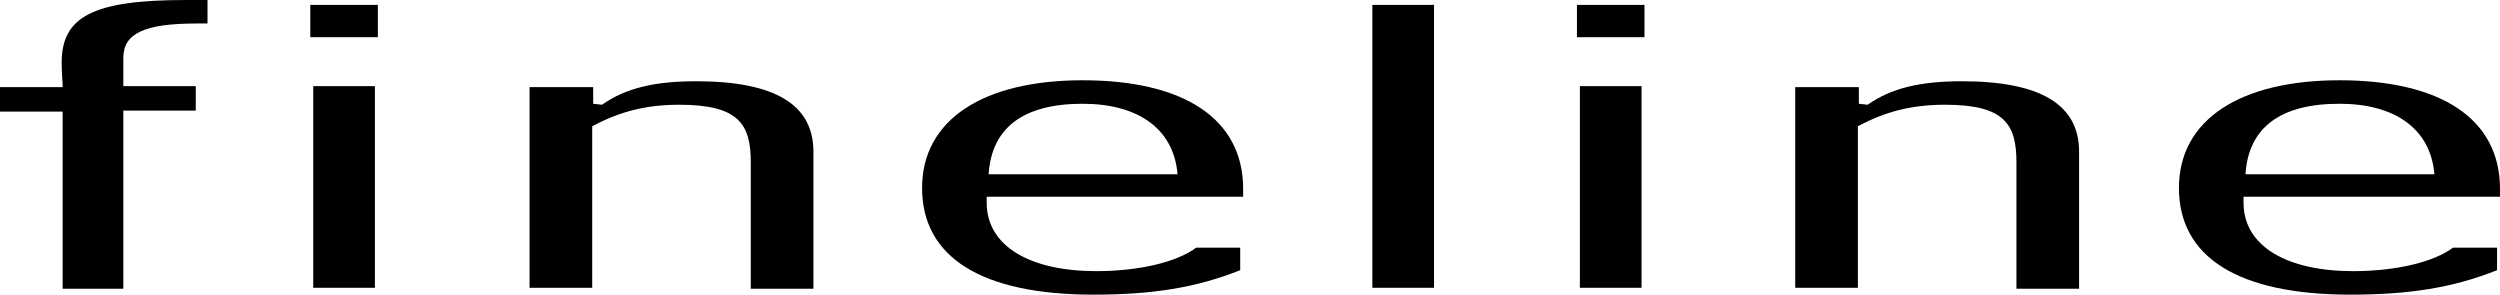
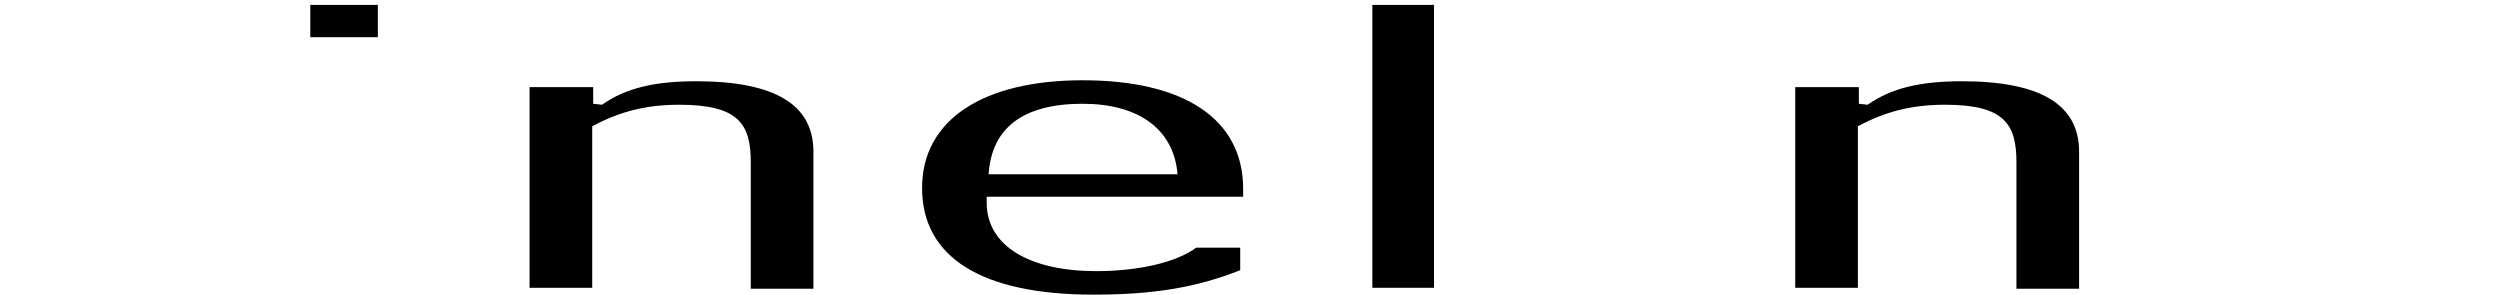
<svg xmlns="http://www.w3.org/2000/svg" version="1.1" id="Ebene_1" x="0px" y="0px" viewBox="0 0 255.4 30.1" xml:space="preserve" width="255.4" height="30.1">
  <defs id="defs32" />
  <style type="text/css" id="style2">
	.Grün_x0020_bogenförmig{fill:url(#SVGID_1_);stroke:#000000;stroke-width:0.25;stroke-miterlimit:1;}
	.st0{fill-rule:evenodd;clip-rule:evenodd;fill:#000000;}
</style>
  <linearGradient id="SVGID_1_" gradientUnits="userSpaceOnUse" x1="0" y1="841.889" x2="0.707" y2="841.182">
    <stop offset="0" style="stop-color:#1DA238" id="stop4" />
    <stop offset="0.983" style="stop-color:#24391D" id="stop6" />
  </linearGradient>
  <g id="g27" transform="translate(-139.4,-71.9)">
    <g id="g25">
-       <path class="st0" d="m 145.8,83.2 v 18.2 H 152 V 83.2 h 7.4 V 80.7 H 152 v -2.9 c 0,-2.5 2.2,-3.5 7.5,-3.5 h 1.1 v -2.4 c -0.7,0 -1.5,0 -2.2,0 -9.5,0 -12.7,1.7 -12.7,6.4 0,1 0.1,1.9 0.1,2.5 h -6.4 v 2.5 h 6.4 z" id="path9" />
-       <path class="st0" d="m 171.4,80.7 v 20.6 h 6.3 V 80.7 Z m -0.3,-8.3 v 3.3 h 6.9 v -3.3 z" id="path11" />
+       <path class="st0" d="m 171.4,80.7 h 6.3 V 80.7 Z m -0.3,-8.3 v 3.3 h 6.9 v -3.3 z" id="path11" />
      <path class="st0" d="m 193.5,80.7 v 20.6 h 6.4 V 84.8 c 2.8,-1.5 5.5,-2.2 8.9,-2.2 6.1,0 7.3,2 7.3,5.9 v 12.9 h 6.4 v -14 c 0,-4.8 -3.9,-7.2 -12,-7.2 -4.2,0 -7.2,0.7 -9.6,2.4 L 200,82.5 v -1.7 h -6.5 z" id="path13" />
      <path class="st0" d="m 240.4,89.7 c 0.3,-4.8 3.6,-7.2 9.6,-7.2 5.6,0 9.3,2.5 9.7,7.2 z m 26,2.3 v -0.8 c 0,-7.2 -6.1,-11.1 -16.4,-11.1 -10.1,0 -16.4,4 -16.4,11 0,7.1 6.1,10.9 17.5,10.9 6,0 10.5,-0.7 15,-2.5 v -2.3 h -4.5 c -2,1.5 -5.9,2.4 -10.2,2.4 -6.7,0 -11.2,-2.5 -11.2,-7 V 92 Z" id="path15" />
      <rect x="279.6" y="72.4" class="st0" width="6.3" height="28.9" id="rect17" />
-       <path class="st0" d="m 300.8,80.7 v 20.6 h 6.3 V 80.7 Z m -0.3,-8.3 v 3.3 h 6.9 v -3.3 z" id="path19" />
      <path class="st0" d="m 322.8,80.7 v 20.6 h 6.4 V 84.8 c 2.8,-1.5 5.5,-2.2 8.9,-2.2 6.1,0 7.3,2 7.3,5.9 v 12.9 h 6.4 v -14 c 0,-4.8 -3.9,-7.2 -12,-7.2 -4.2,0 -7.2,0.7 -9.6,2.4 l -0.9,-0.1 v -1.7 h -6.5 z" id="path21" />
-       <path class="st0" d="m 368.8,89.7 c 0.3,-4.8 3.6,-7.2 9.6,-7.2 5.6,0 9.3,2.5 9.7,7.2 z m 26,2.3 v -0.8 c 0,-7.2 -6.1,-11.1 -16.4,-11.1 -10.1,0 -16.4,4 -16.4,11 0,7.1 6.1,10.9 17.5,10.9 6,0 10.5,-0.7 15,-2.5 V 97.2 H 390 c -2,1.5 -5.9,2.4 -10.2,2.4 -6.7,0 -11.2,-2.5 -11.2,-7 V 92 Z" id="path23" />
    </g>
  </g>
</svg>